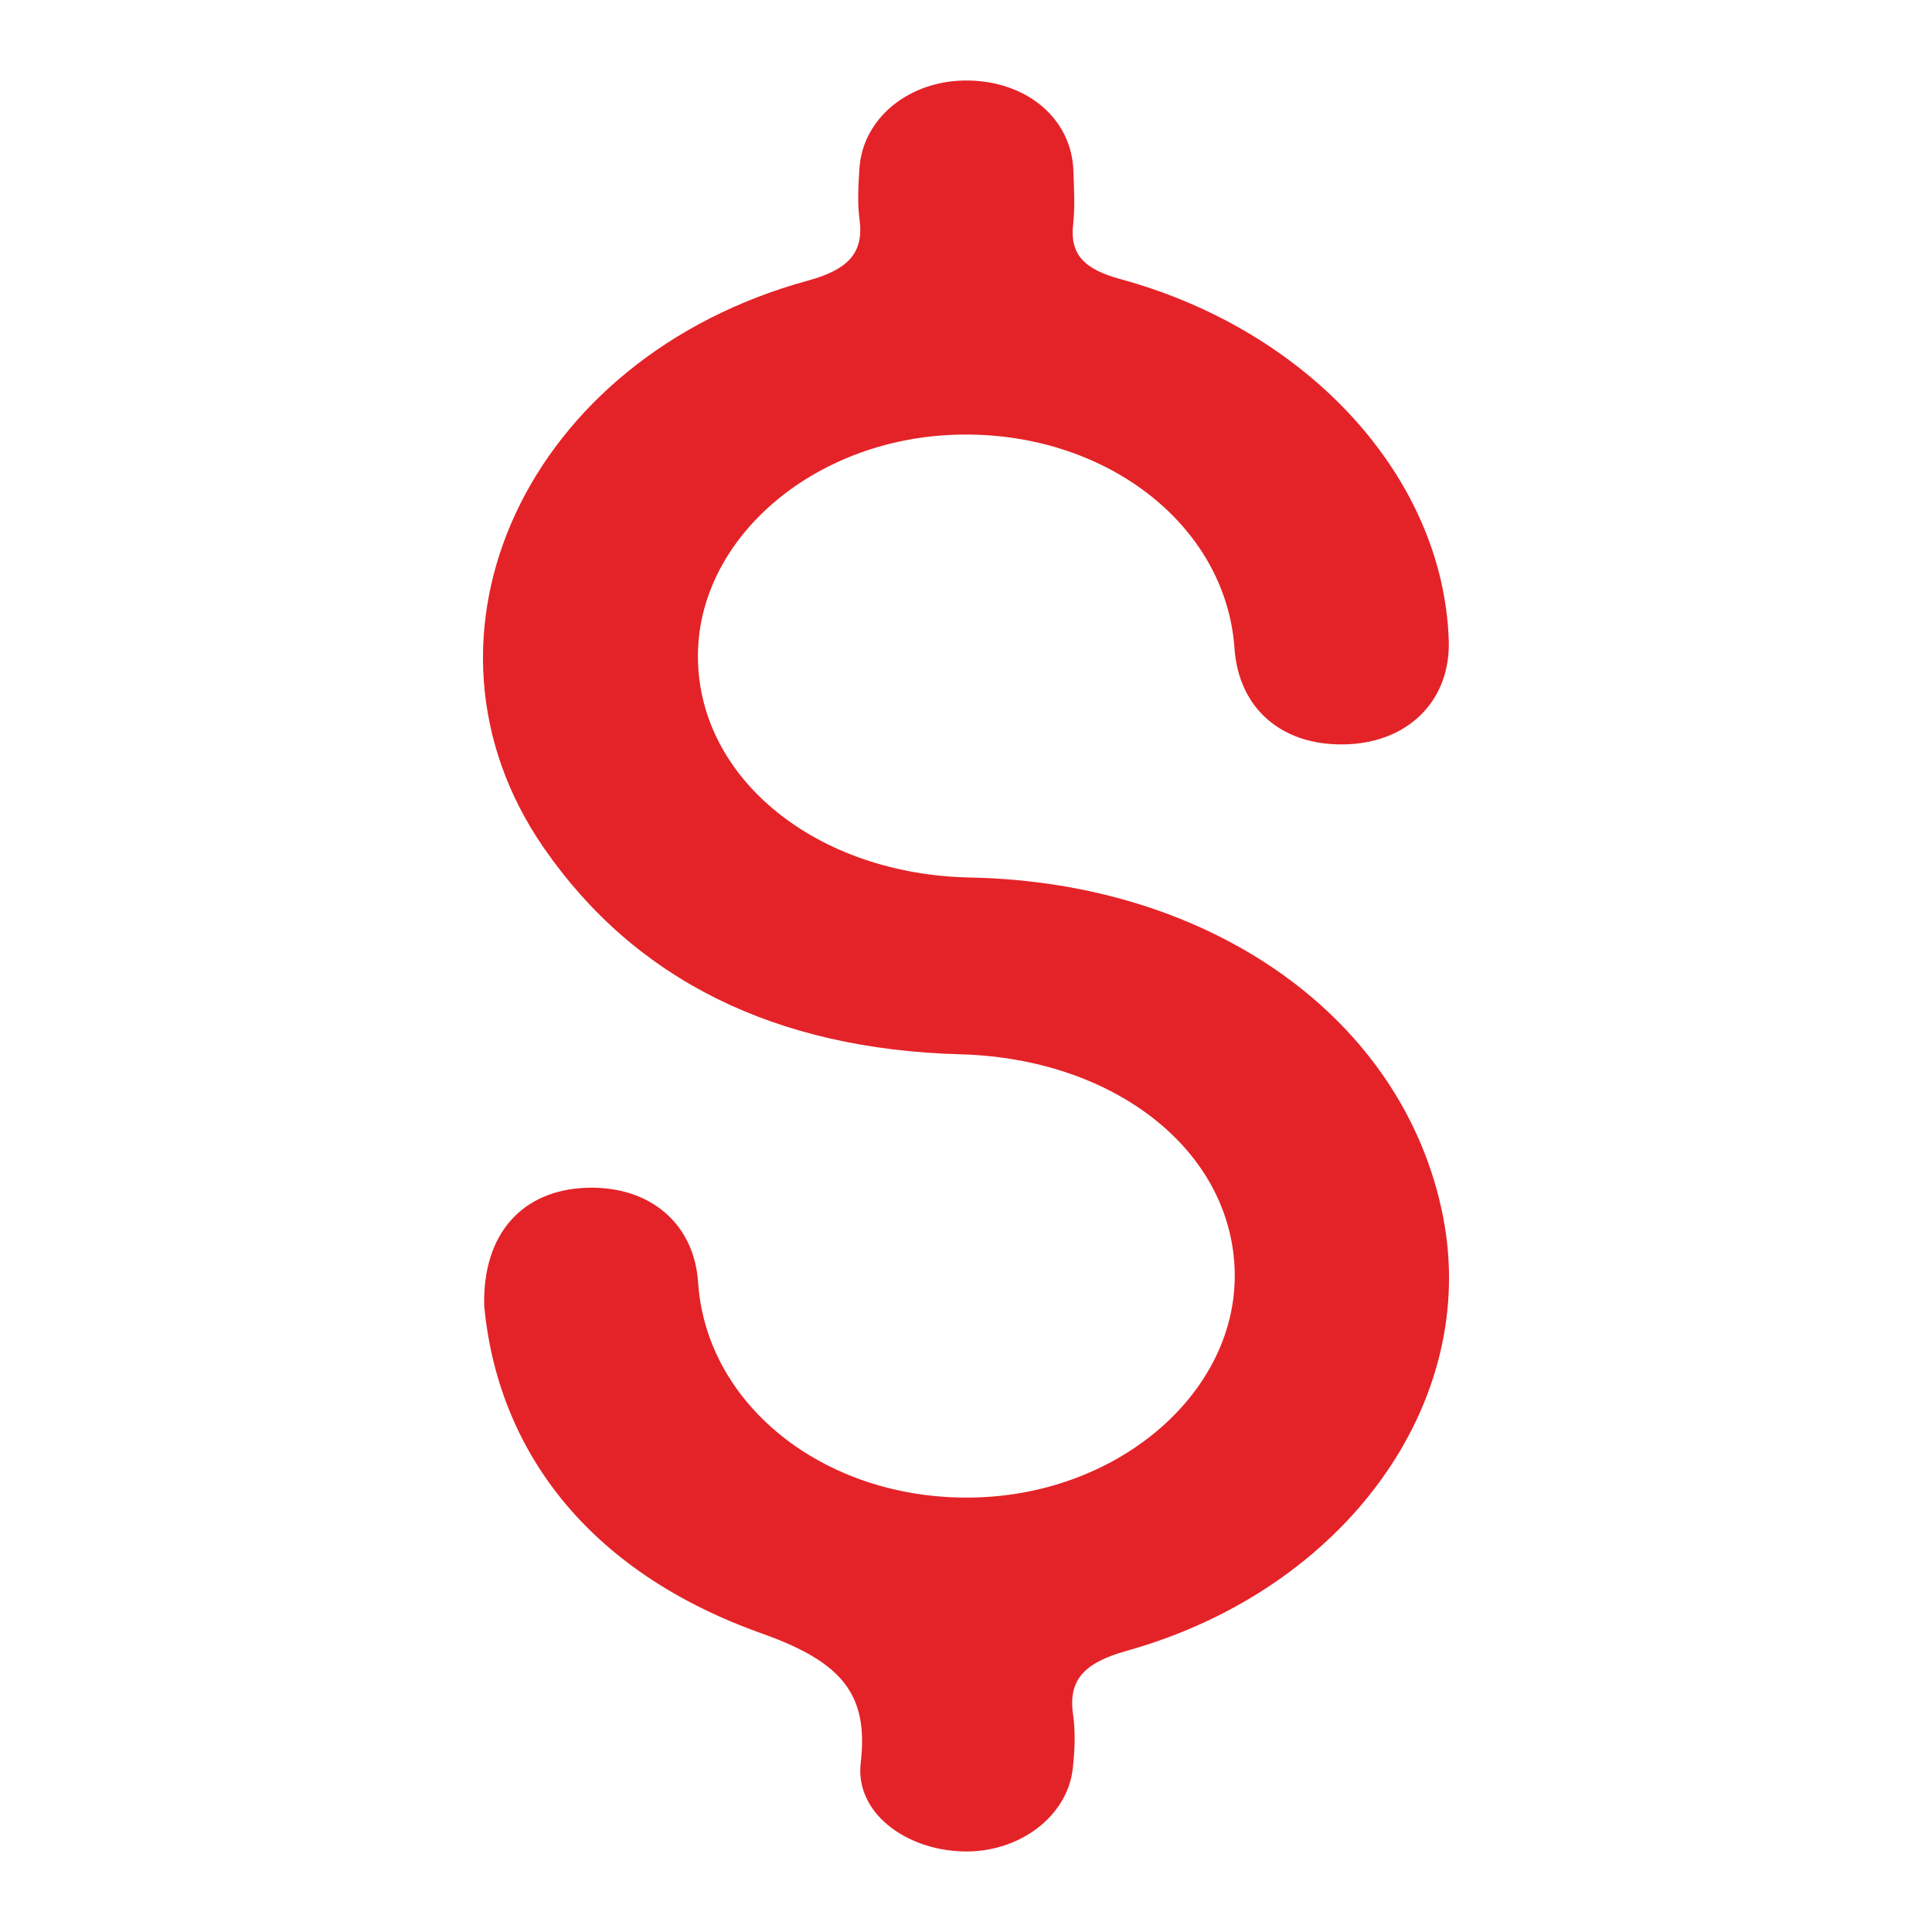
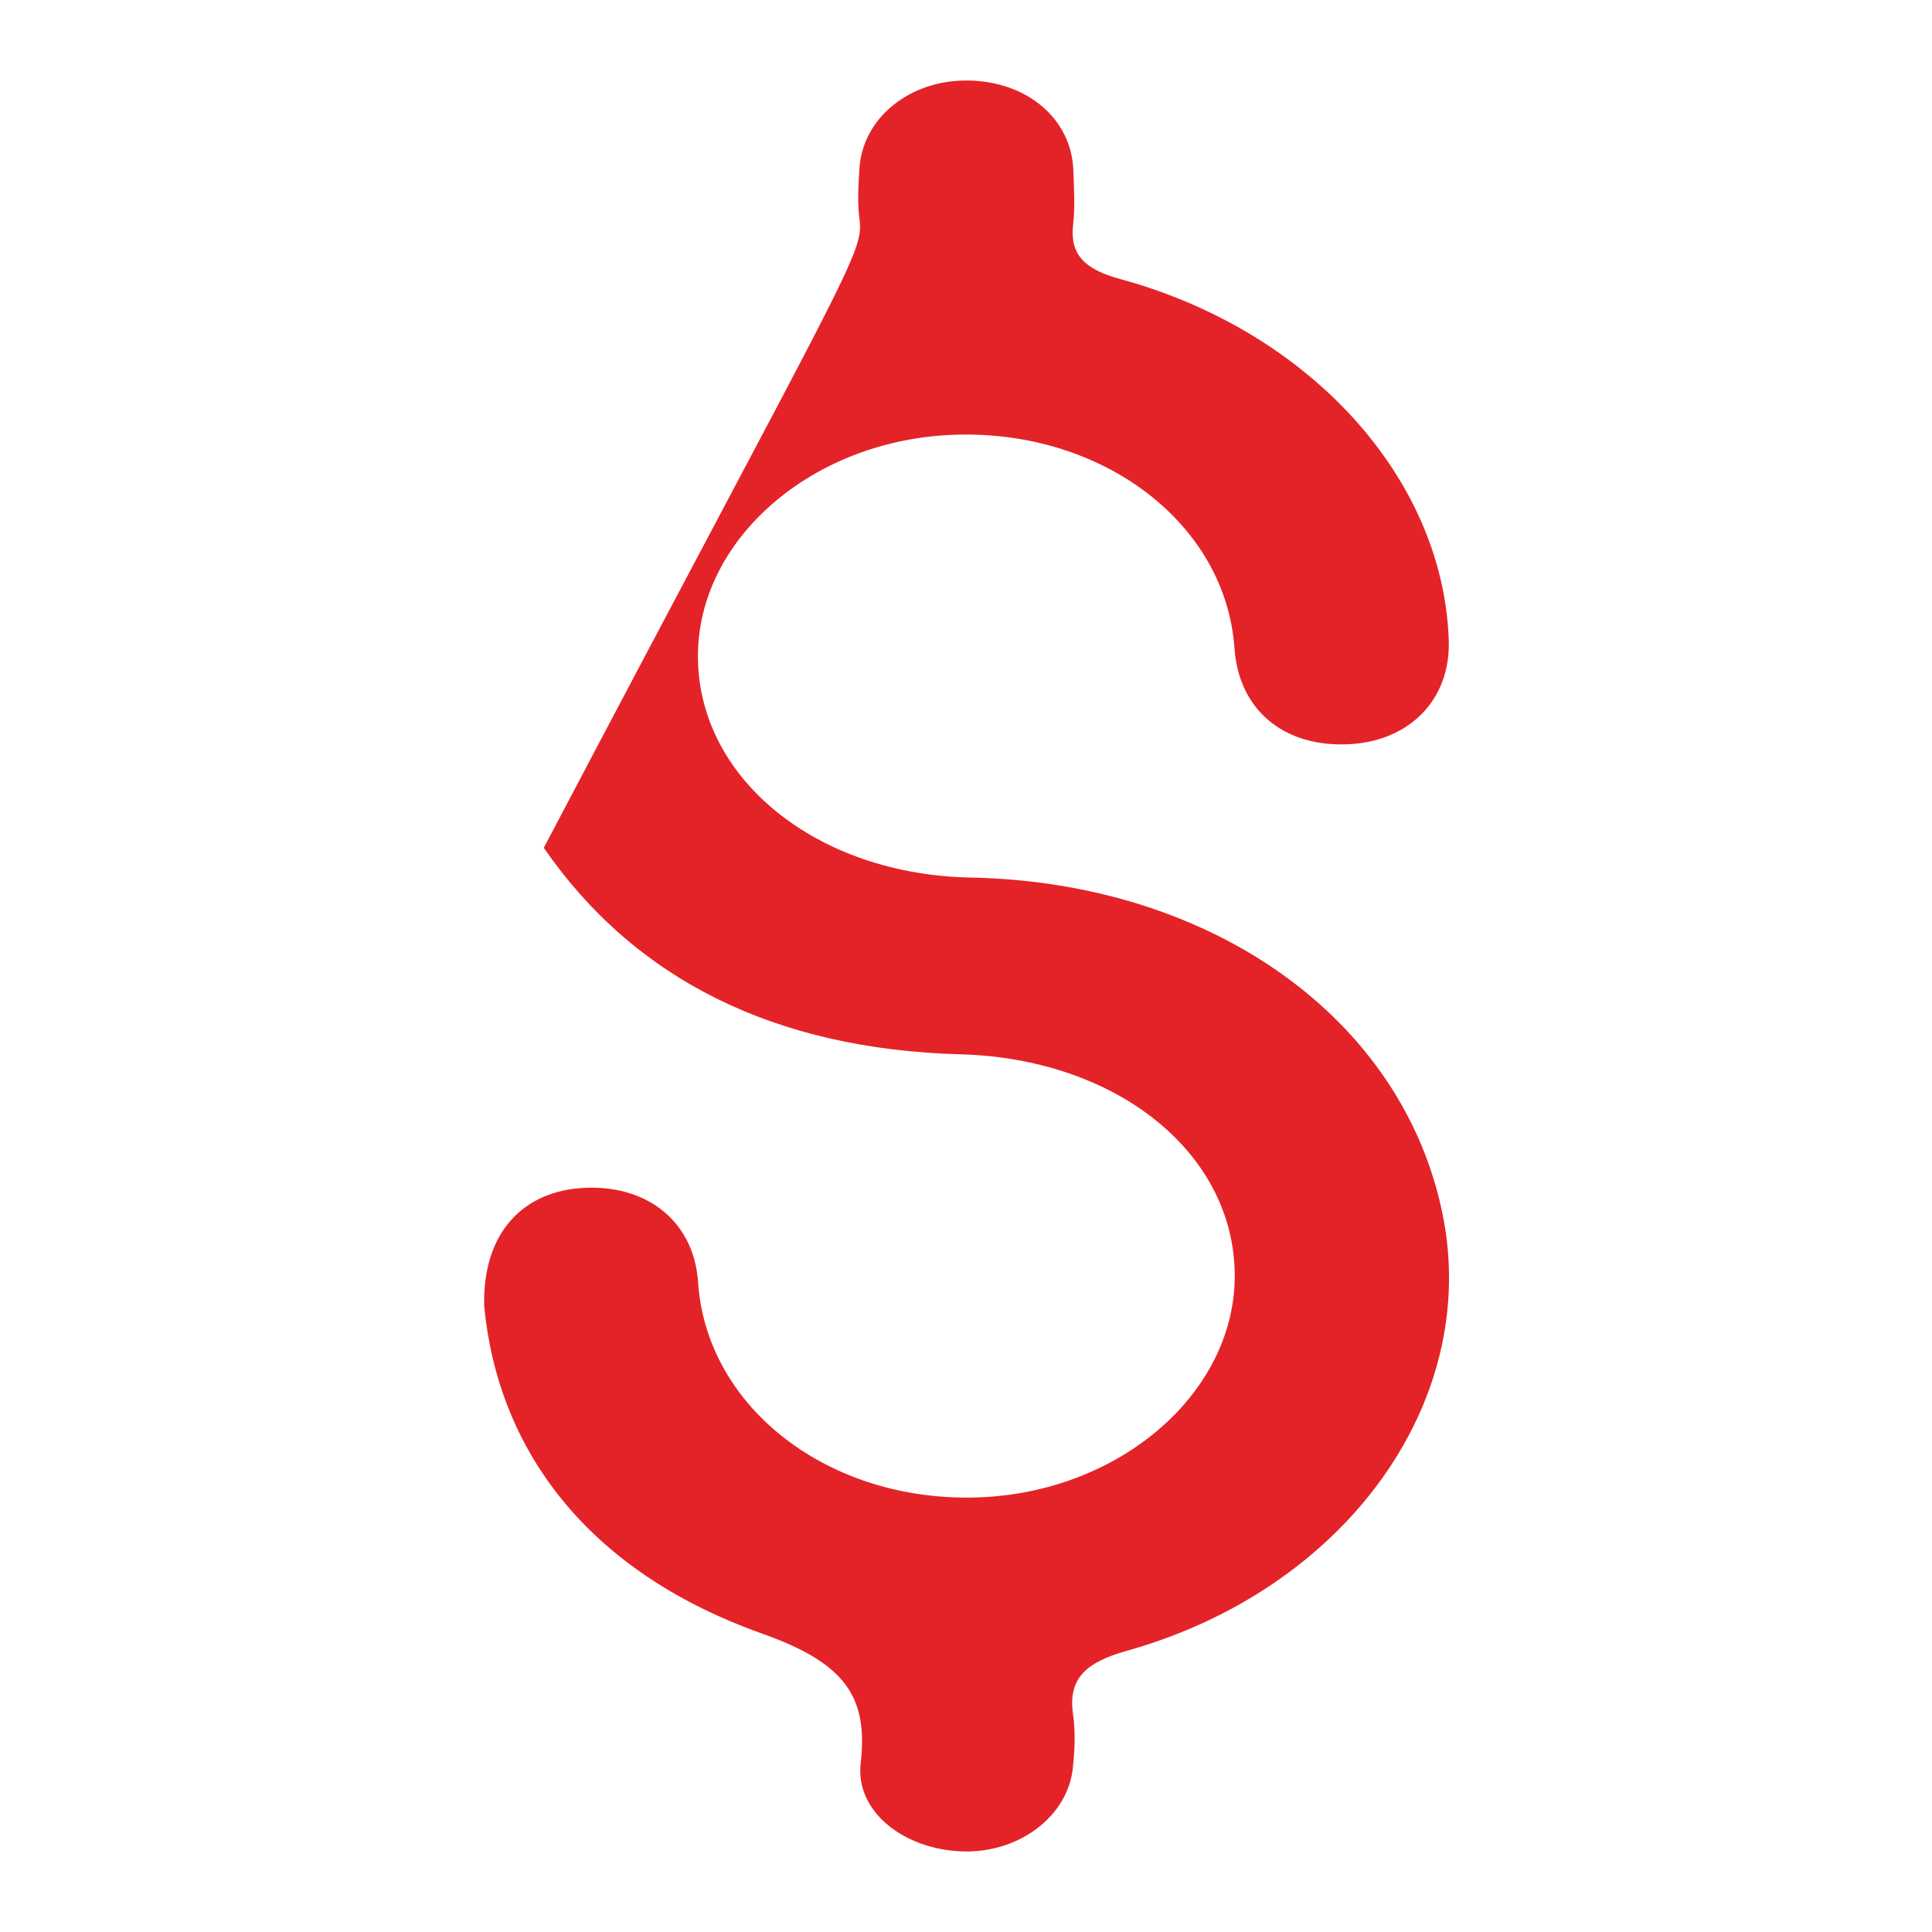
<svg xmlns="http://www.w3.org/2000/svg" width="24" height="24" viewBox="0 0 24 24" fill="none">
-   <path d="M6.015 16.228C5.991 15.302 6.511 14.782 7.283 14.755C8.068 14.727 8.623 15.196 8.672 15.929C8.776 17.493 10.307 18.667 12.155 18.601C13.937 18.537 15.371 17.274 15.338 15.798C15.303 14.291 13.844 13.148 11.93 13.097C9.636 13.034 7.892 12.177 6.755 10.532C4.937 7.9 6.546 4.441 10.033 3.487C10.537 3.349 10.734 3.142 10.677 2.723C10.649 2.516 10.663 2.304 10.676 2.094C10.716 1.463 11.303 0.991 12.024 1C12.761 1.01 13.311 1.476 13.334 2.119C13.341 2.342 13.356 2.566 13.331 2.787C13.287 3.162 13.473 3.346 13.914 3.466C16.274 4.108 17.93 5.946 17.997 7.954C18.022 8.702 17.492 9.232 16.701 9.247C15.918 9.263 15.387 8.798 15.335 8.052C15.227 6.509 13.71 5.346 11.877 5.4C10.094 5.452 8.65 6.705 8.67 8.182C8.69 9.687 10.154 10.864 12.053 10.901C15.068 10.96 17.445 12.665 17.926 15.112C18.381 17.426 16.709 19.747 13.997 20.507C13.48 20.652 13.266 20.858 13.33 21.297C13.361 21.517 13.351 21.744 13.327 21.964C13.263 22.567 12.655 23.02 11.959 22.999C11.241 22.978 10.621 22.512 10.692 21.901C10.79 21.06 10.477 20.652 9.467 20.293C7.274 19.514 6.184 17.99 6.015 16.228Z" fill="#E42328" />
+   <path d="M6.015 16.228C5.991 15.302 6.511 14.782 7.283 14.755C8.068 14.727 8.623 15.196 8.672 15.929C8.776 17.493 10.307 18.667 12.155 18.601C13.937 18.537 15.371 17.274 15.338 15.798C15.303 14.291 13.844 13.148 11.93 13.097C9.636 13.034 7.892 12.177 6.755 10.532C10.537 3.349 10.734 3.142 10.677 2.723C10.649 2.516 10.663 2.304 10.676 2.094C10.716 1.463 11.303 0.991 12.024 1C12.761 1.01 13.311 1.476 13.334 2.119C13.341 2.342 13.356 2.566 13.331 2.787C13.287 3.162 13.473 3.346 13.914 3.466C16.274 4.108 17.93 5.946 17.997 7.954C18.022 8.702 17.492 9.232 16.701 9.247C15.918 9.263 15.387 8.798 15.335 8.052C15.227 6.509 13.71 5.346 11.877 5.4C10.094 5.452 8.65 6.705 8.67 8.182C8.69 9.687 10.154 10.864 12.053 10.901C15.068 10.96 17.445 12.665 17.926 15.112C18.381 17.426 16.709 19.747 13.997 20.507C13.48 20.652 13.266 20.858 13.33 21.297C13.361 21.517 13.351 21.744 13.327 21.964C13.263 22.567 12.655 23.02 11.959 22.999C11.241 22.978 10.621 22.512 10.692 21.901C10.79 21.06 10.477 20.652 9.467 20.293C7.274 19.514 6.184 17.99 6.015 16.228Z" fill="#E42328" />
</svg>